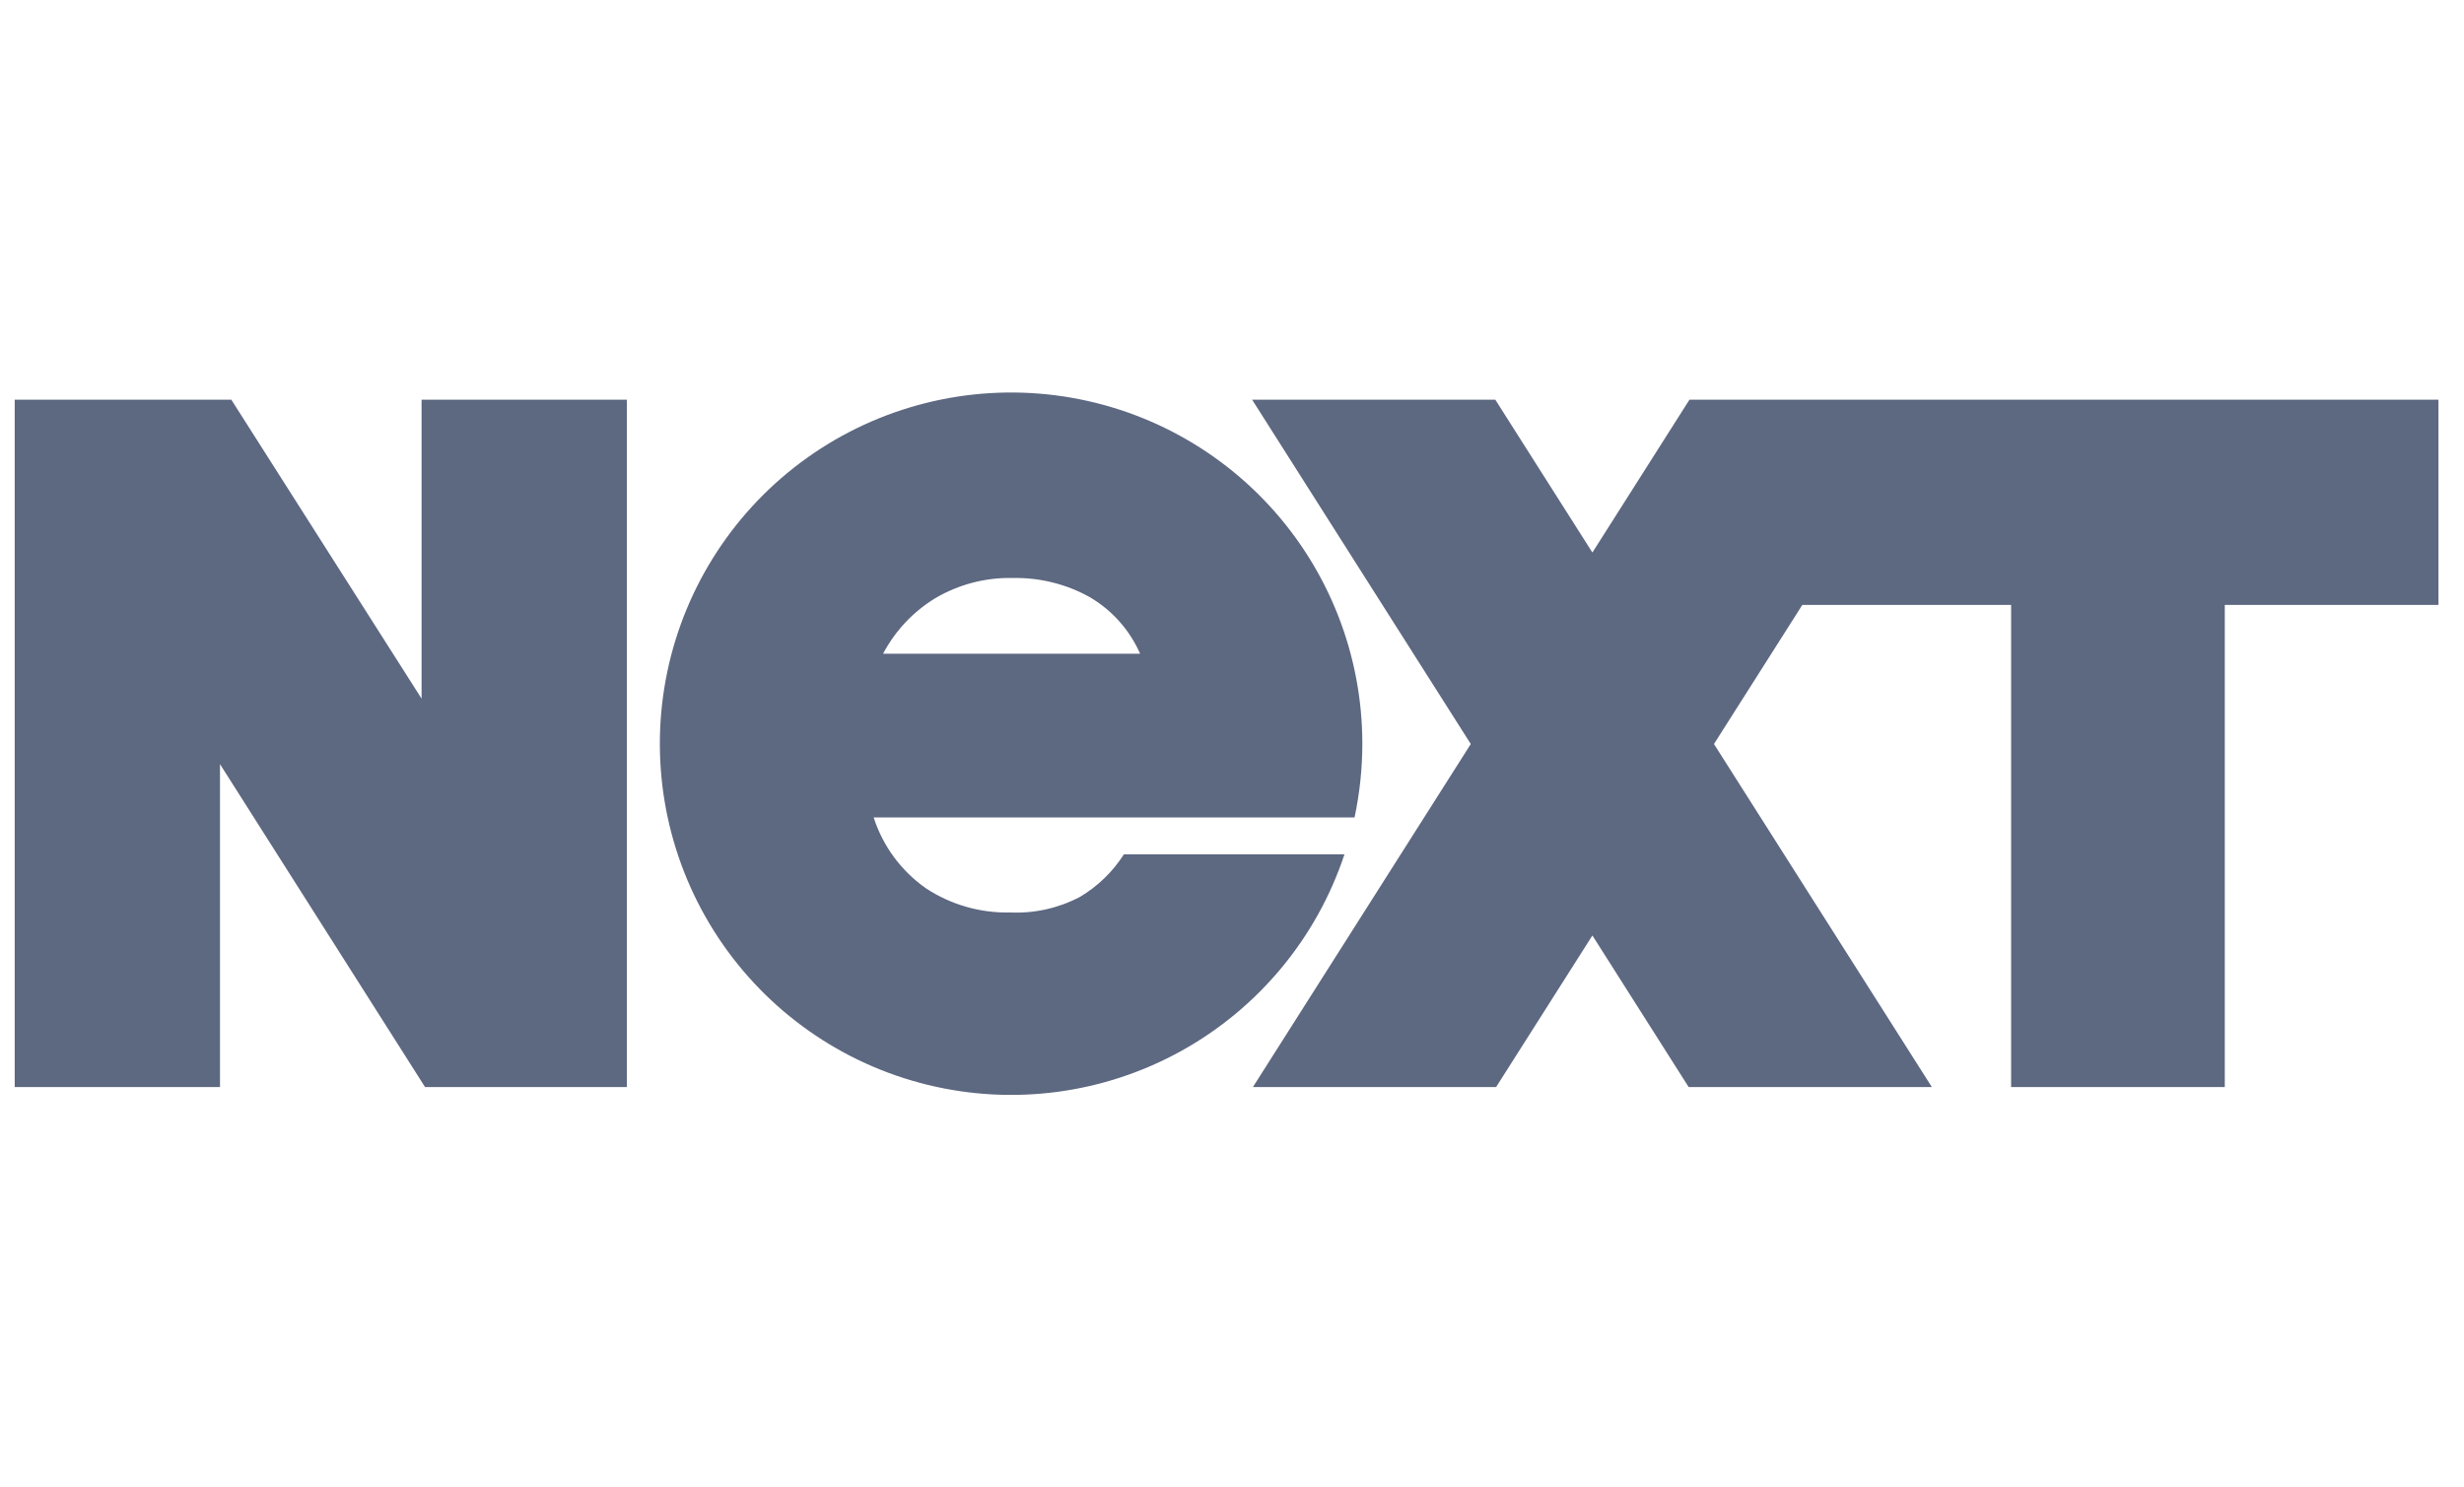
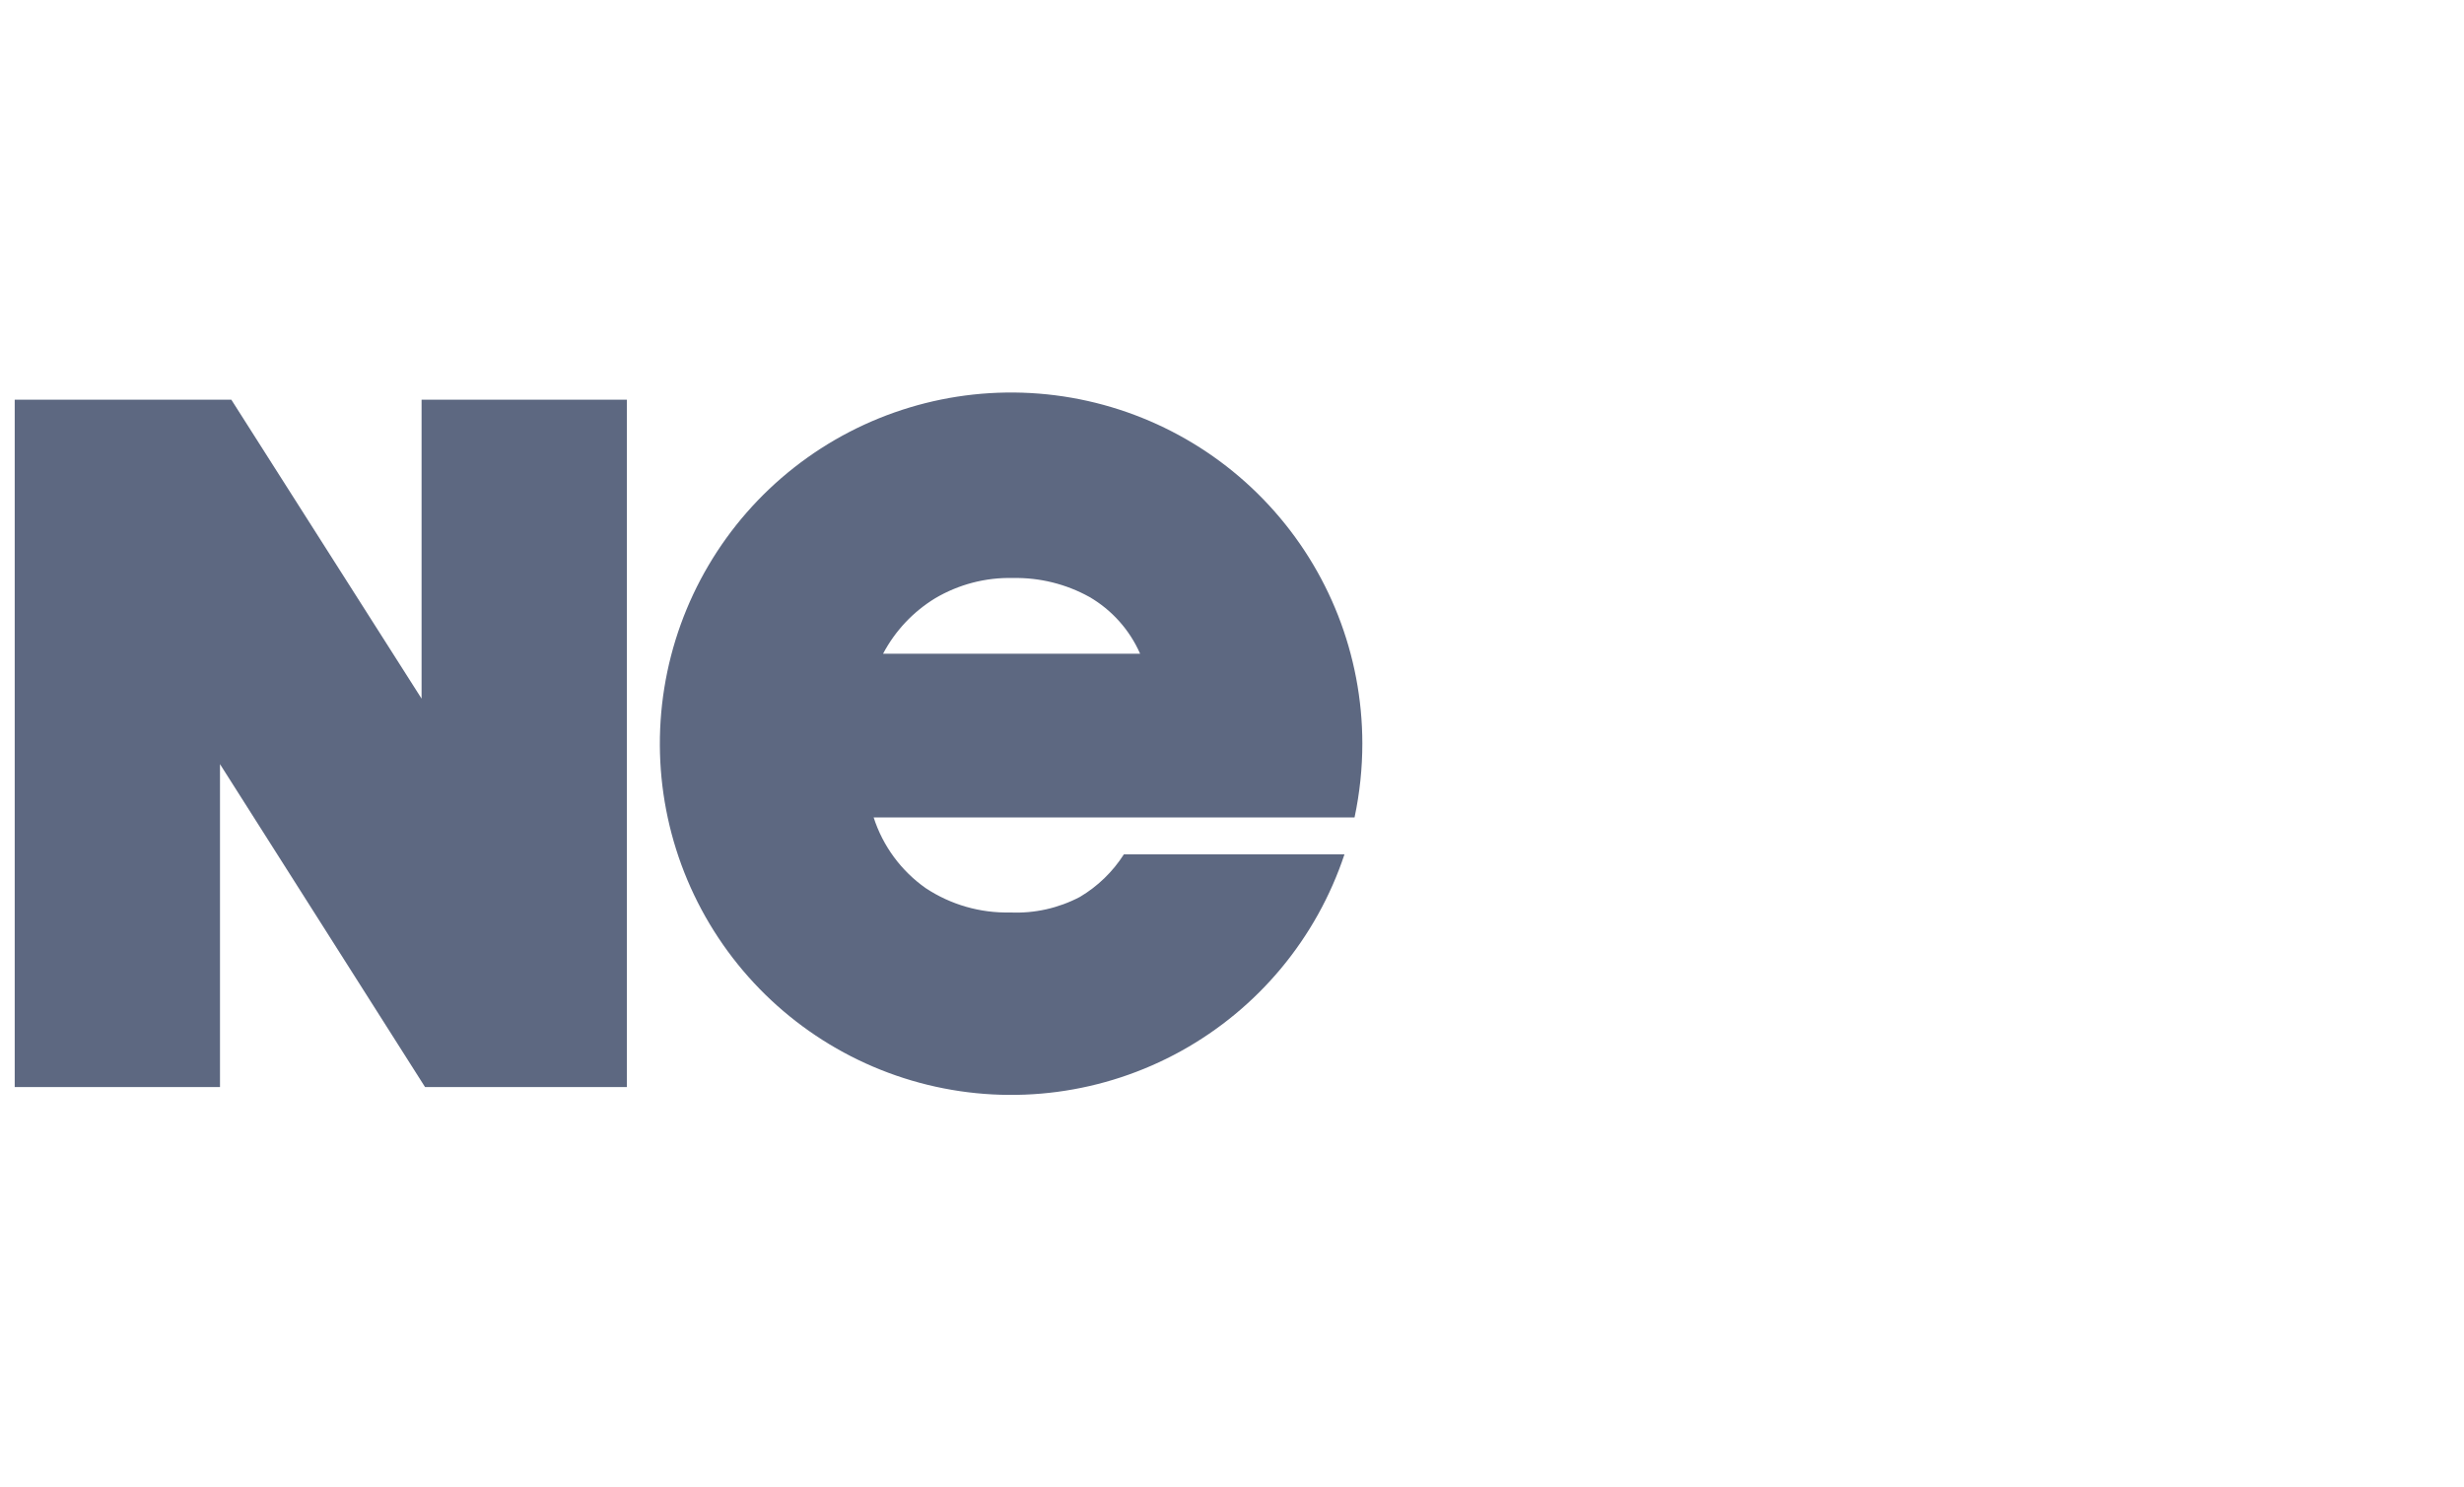
<svg xmlns="http://www.w3.org/2000/svg" width="106" height="64" viewBox="0 0 106 64" fill="none">
  <path d="M18.136 17.197H26.968V46.774H18.286L9.464 32.878V46.774H0.633V17.197H9.951L18.136 30.06V17.197Z" fill="#5D6881" />
  <path d="M58.607 31.985C58.603 28.187 57.17 24.53 54.592 21.742C52.014 18.953 48.481 17.238 44.695 16.936C40.91 16.635 37.15 17.771 34.163 20.116C31.177 22.462 29.183 25.847 28.579 29.596C27.975 33.345 28.805 37.185 30.903 40.35C33.001 43.515 36.215 45.774 39.903 46.677C43.591 47.581 47.485 47.062 50.808 45.224C54.131 43.387 56.641 40.365 57.838 36.761H48.349C47.87 37.51 47.223 38.137 46.459 38.591C45.537 39.077 44.502 39.308 43.461 39.261C42.17 39.292 40.9 38.927 39.823 38.214C38.766 37.47 37.98 36.402 37.584 35.172H58.272C58.495 34.124 58.607 33.056 58.607 31.985ZM37.989 28.128C38.508 27.145 39.282 26.321 40.23 25.742C41.242 25.144 42.401 24.841 43.577 24.87C44.725 24.847 45.86 25.128 46.865 25.684C47.833 26.247 48.597 27.103 49.047 28.128H37.989Z" fill="#5D6881" />
-   <path d="M72.68 17.197L68.504 23.774L64.327 17.197H53.865L63.272 32.013L53.899 46.774H64.361L68.504 40.251L72.646 46.774H83.108L73.734 32.013L77.534 26.029H86.517V46.774H95.709V26.029H104.901V17.197H72.68Z" fill="#5D6881" />
</svg>